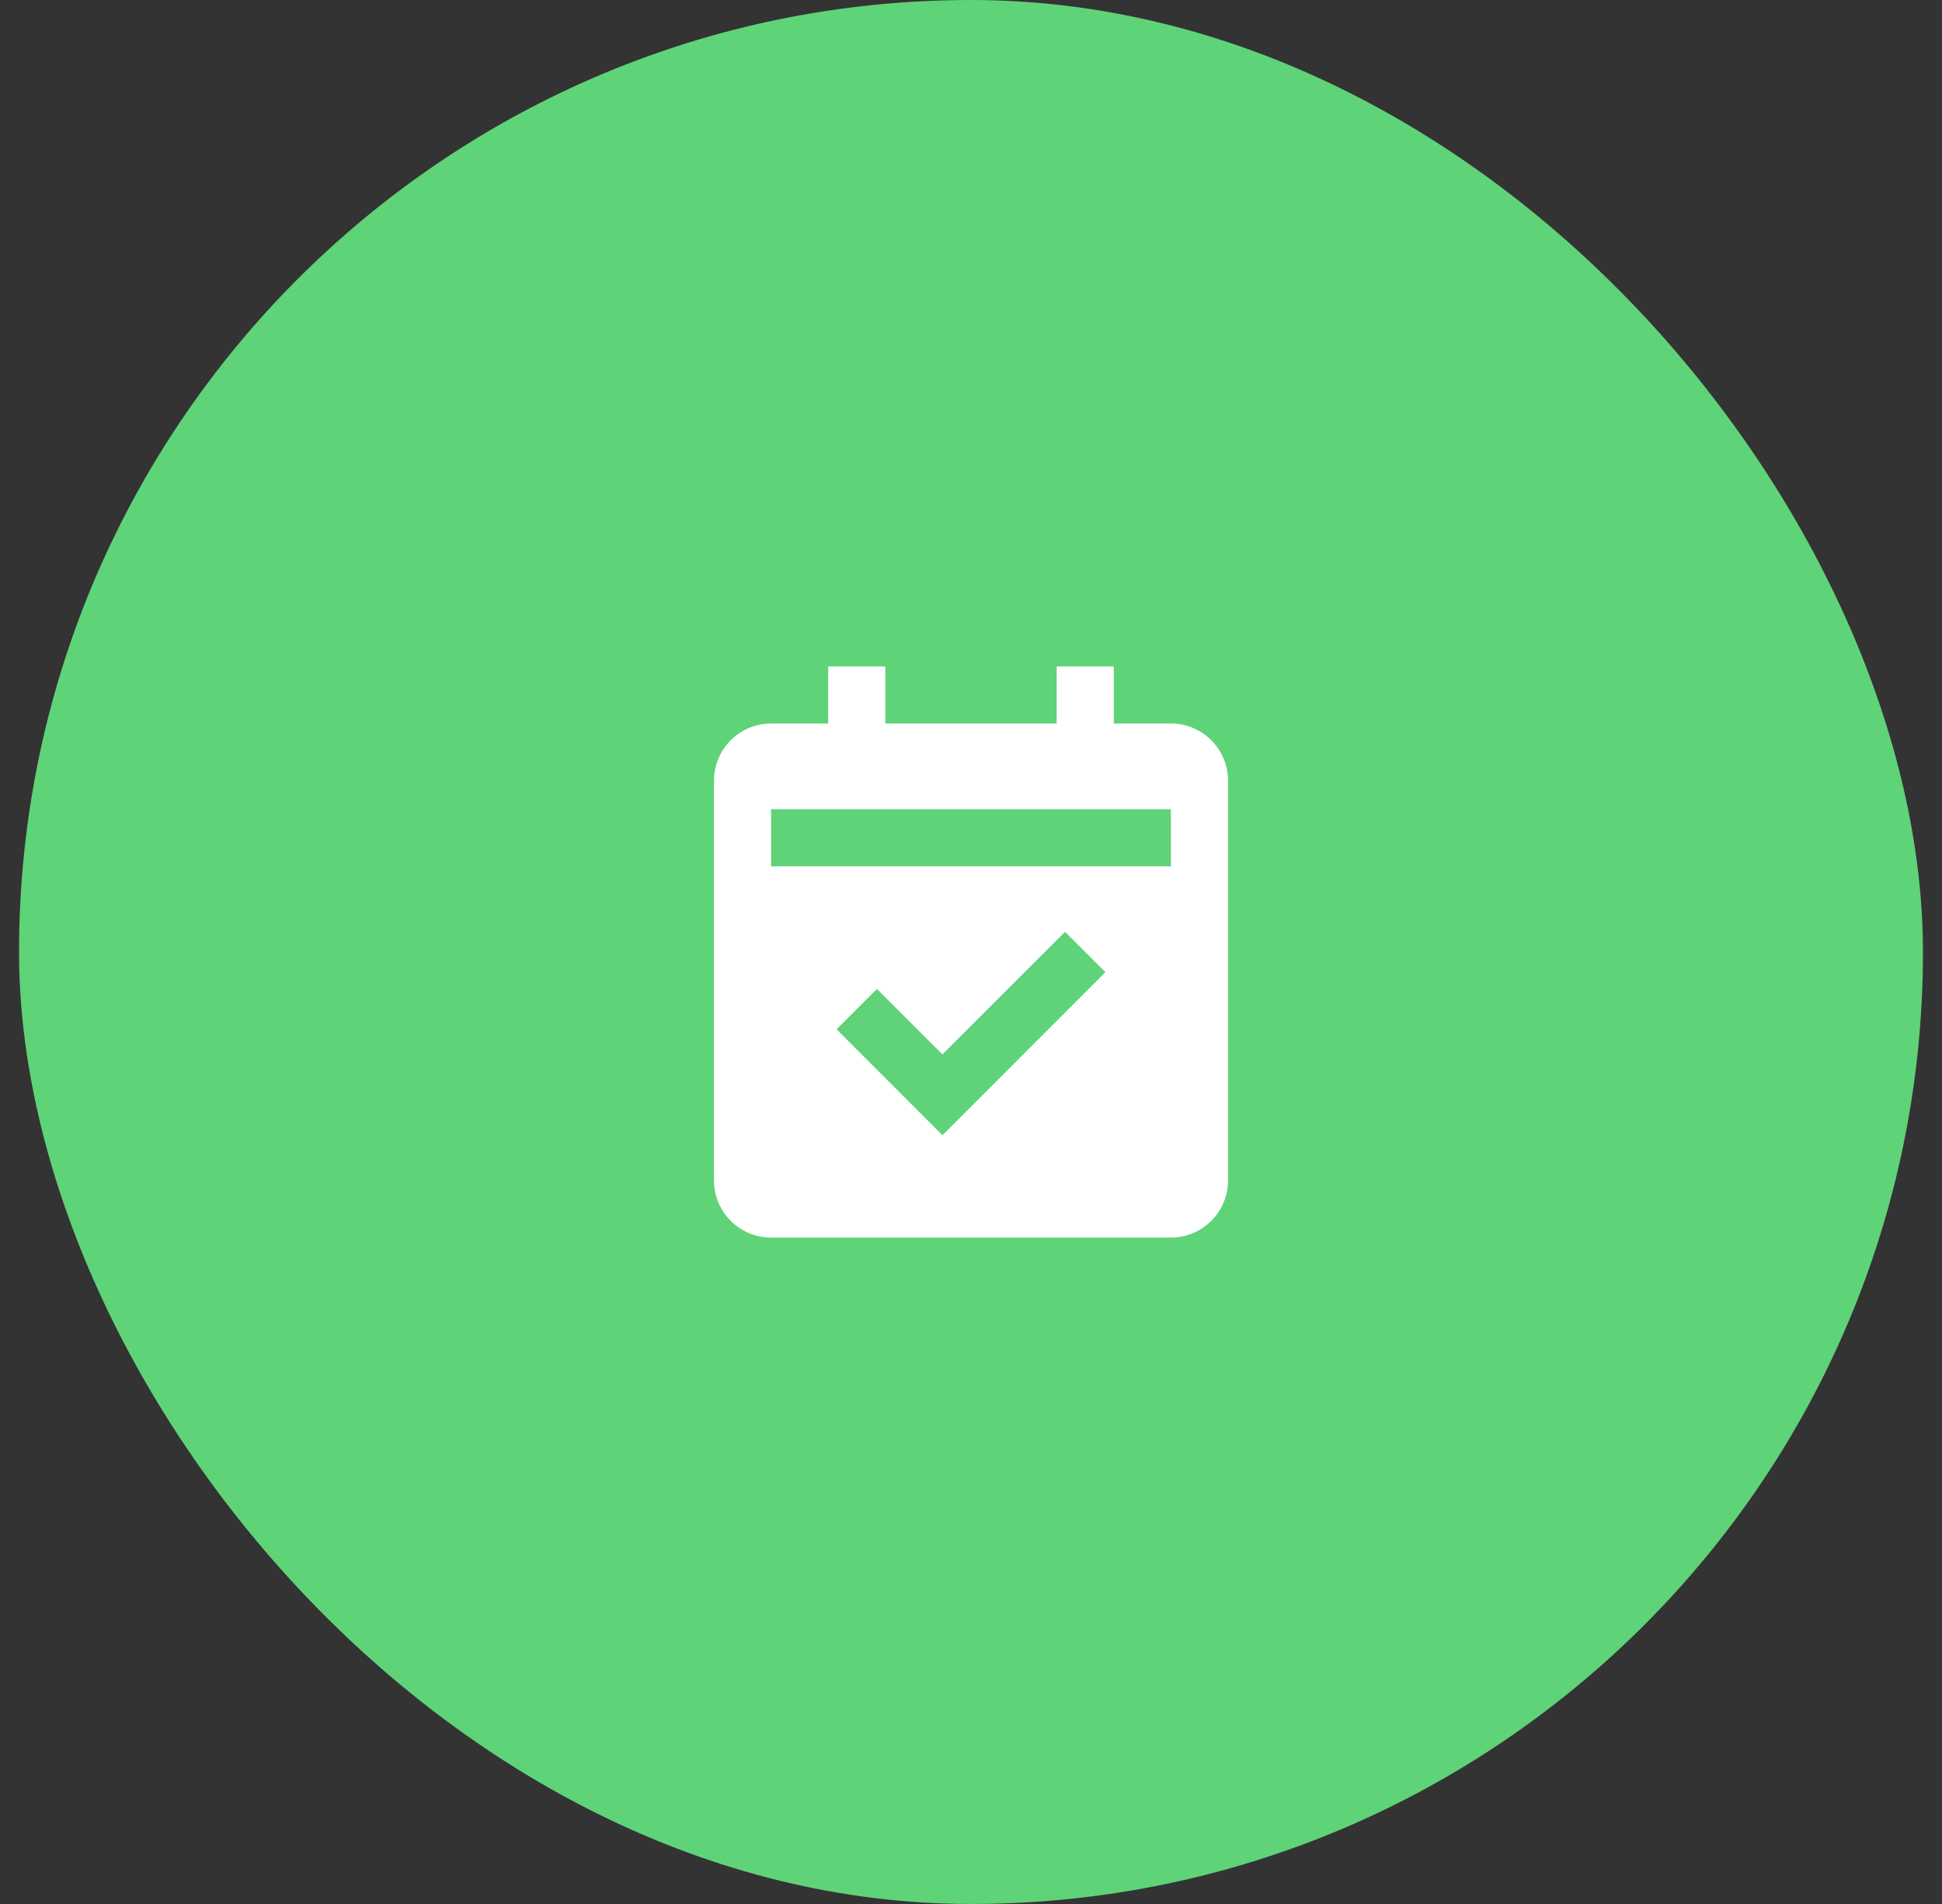
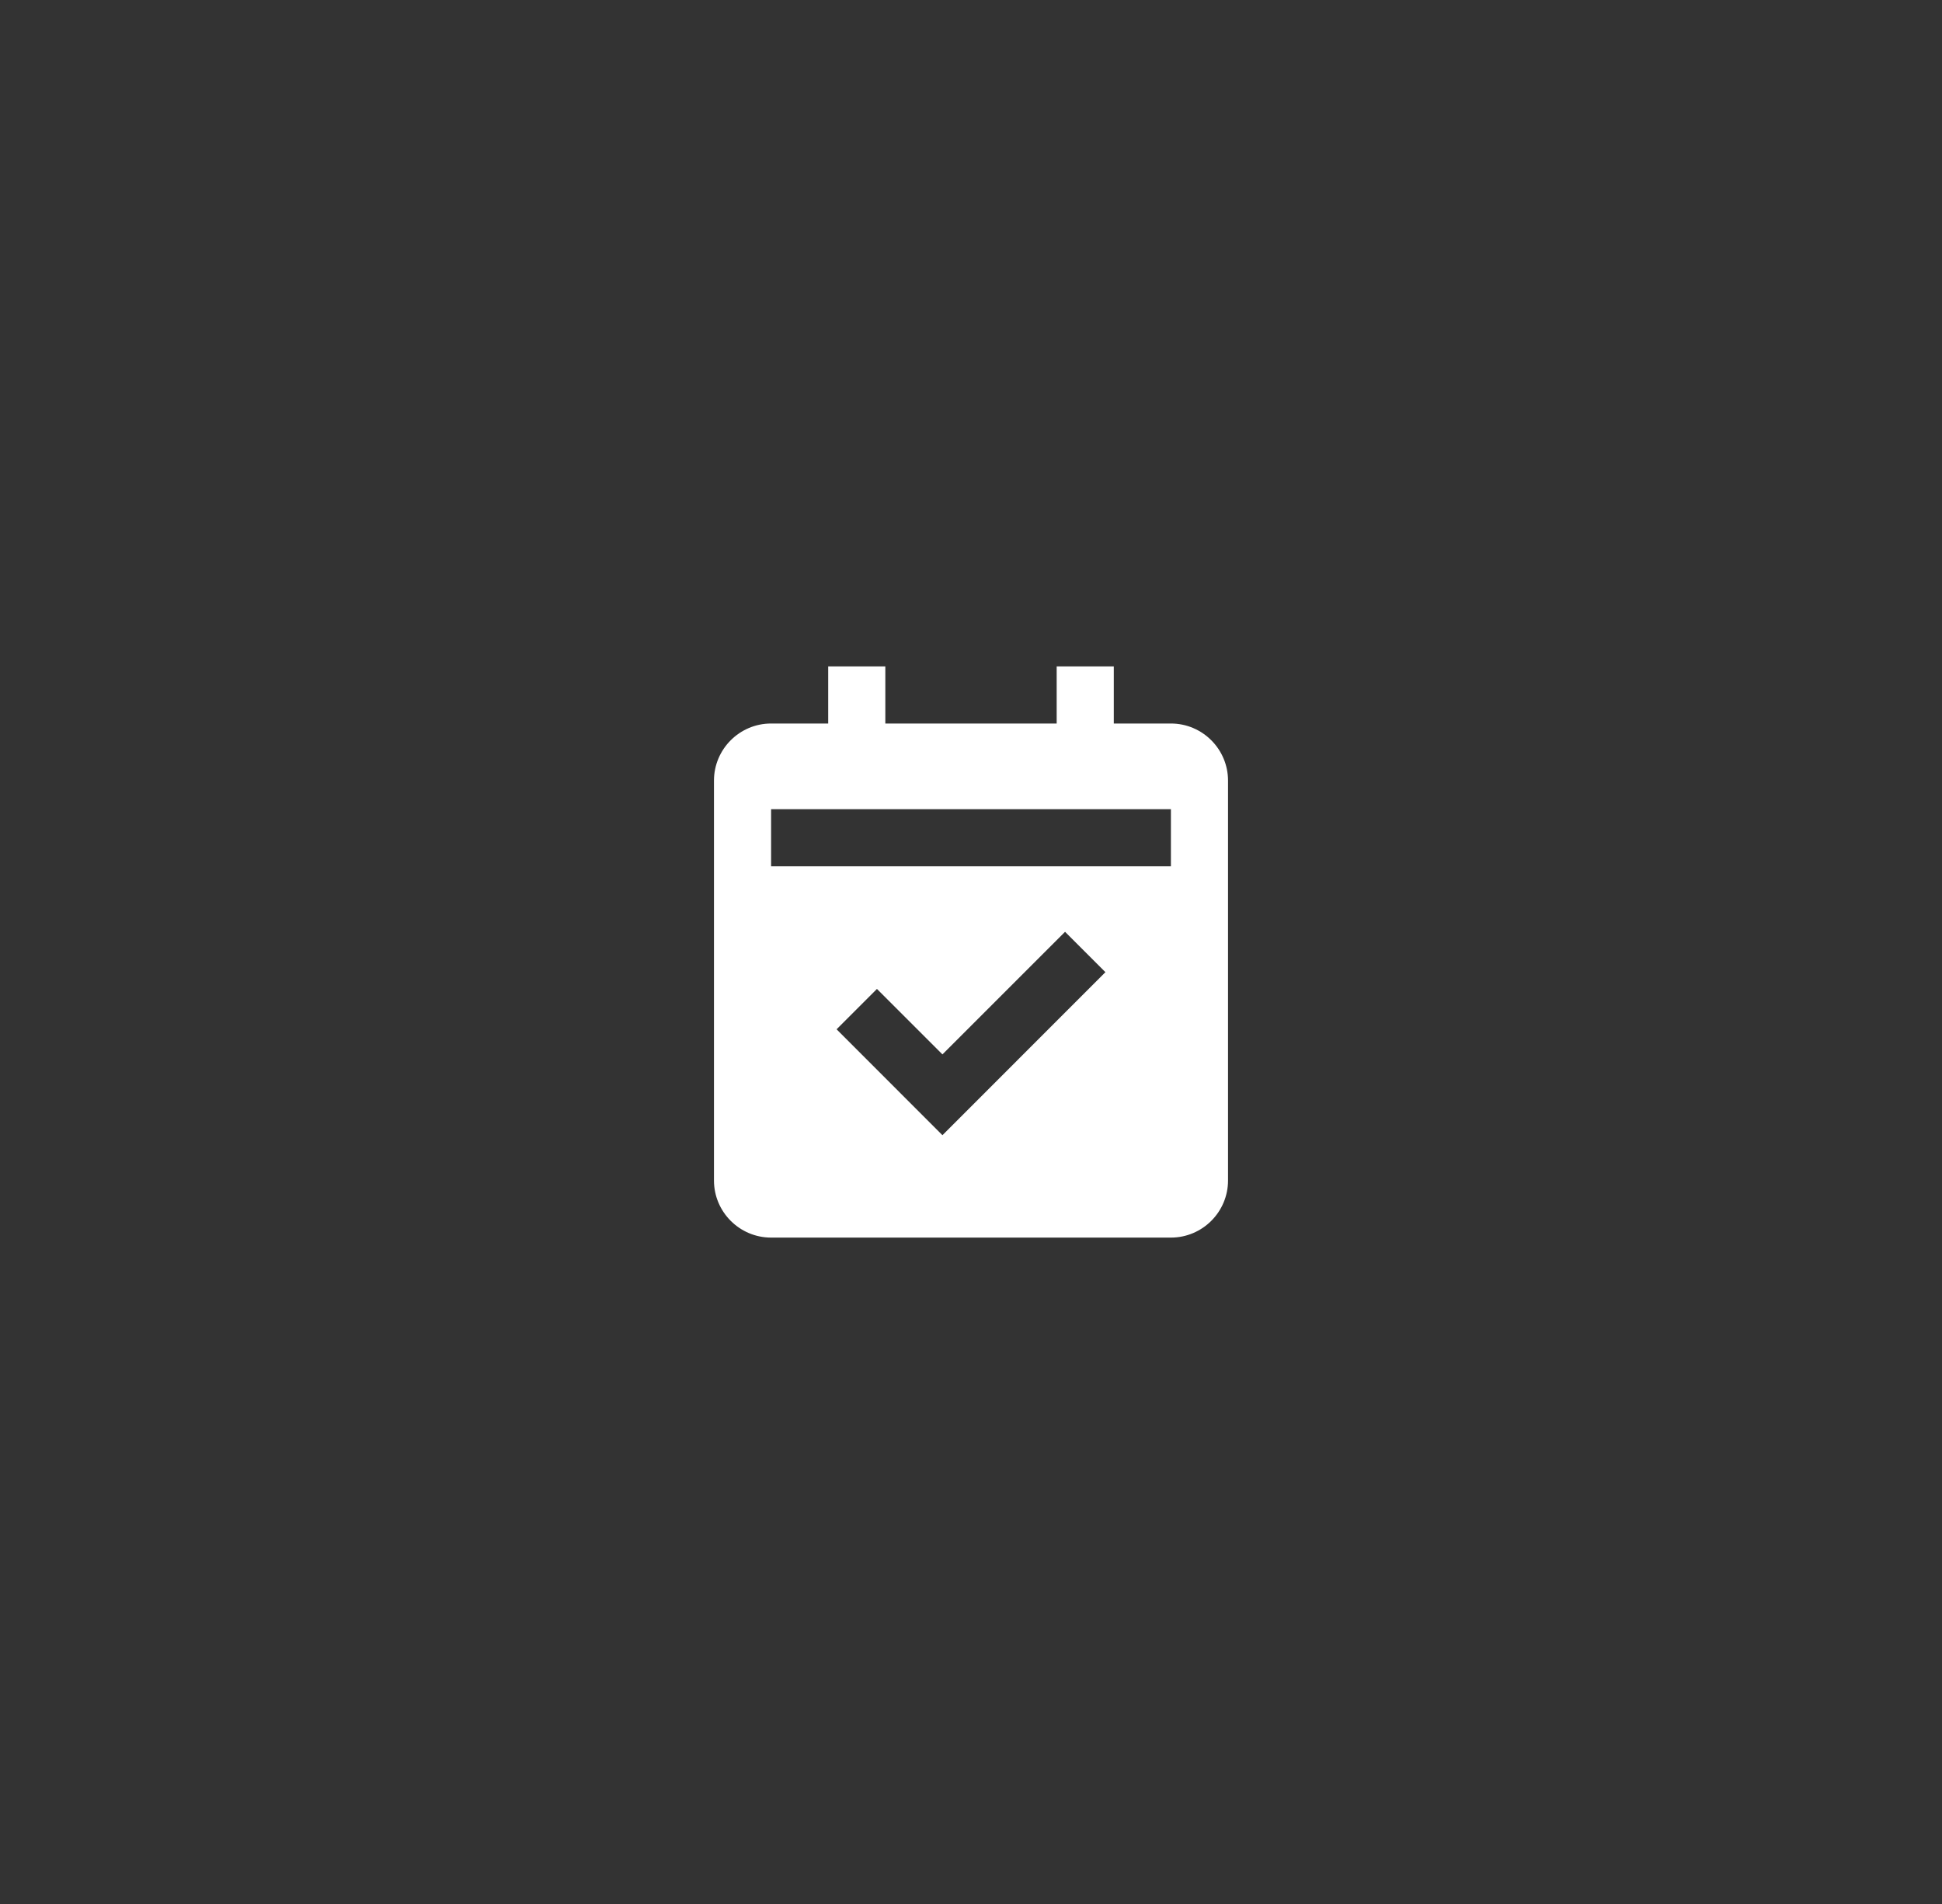
<svg xmlns="http://www.w3.org/2000/svg" width="51" height="50" viewBox="0 0 51 50" fill="none">
  <rect x="0" y="0" width="51" height="50" fill="#333333" stroke="none" />
-   <rect x="0.5" width="50" height="50" rx="25" fill="#5FD378" />
  <path d="M20.25 32.5H30.75C31.577 32.5 32.25 31.827 32.25 31V20.5C32.25 19.673 31.577 19 30.75 19H29.25V17.5H27.75V19H23.25V17.5H21.75V19H20.25C19.423 19 18.75 19.673 18.75 20.5V31C18.75 31.827 19.423 32.5 20.25 32.5ZM24.75 29.811L21.97 27.03L23.03 25.97L24.75 27.689L27.97 24.47L29.03 25.53L24.75 29.811ZM20.25 21.25H30.75V22.75H20.25V21.25Z" fill="white" />
</svg>